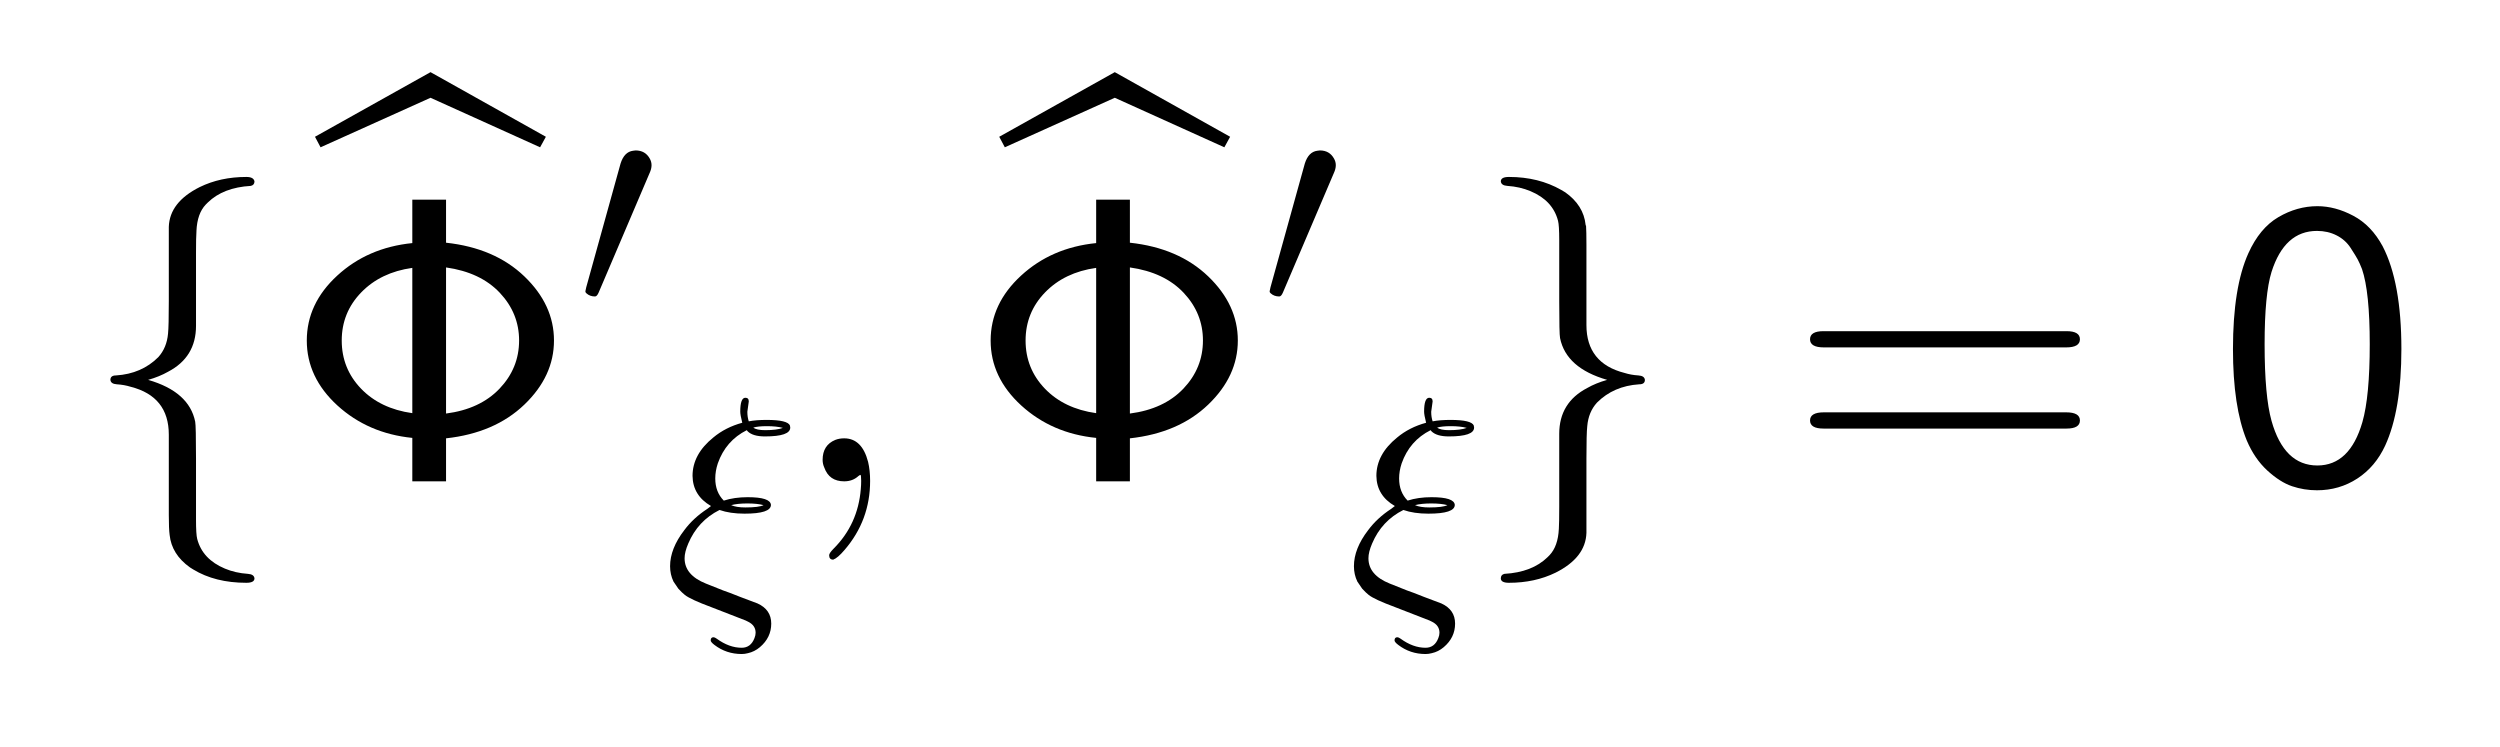
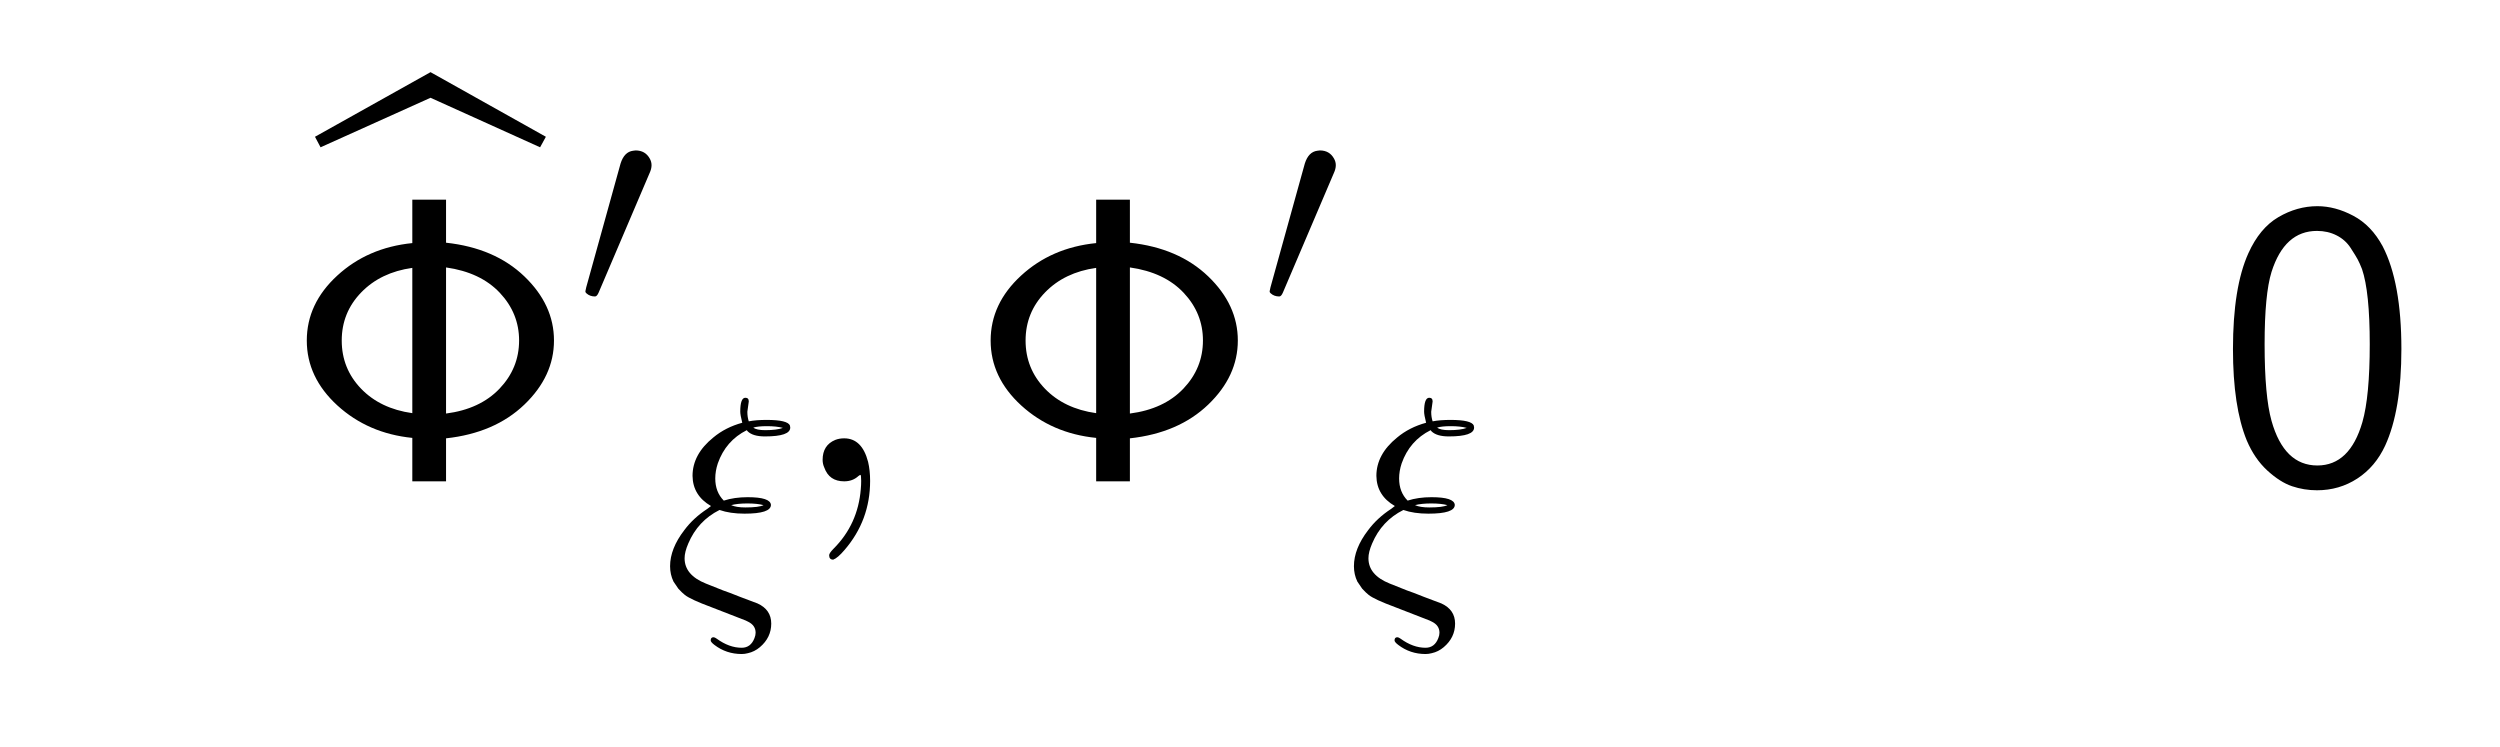
<svg xmlns="http://www.w3.org/2000/svg" fill-opacity="1" color-rendering="auto" color-interpolation="auto" text-rendering="auto" stroke="black" stroke-linecap="square" width="154" stroke-miterlimit="10" shape-rendering="auto" stroke-opacity="1" fill="black" stroke-dasharray="none" font-weight="normal" stroke-width="1" viewBox="0 0 154 46" height="46" font-family="'Dialog'" font-style="normal" stroke-linejoin="miter" font-size="12px" stroke-dashoffset="0" image-rendering="auto">
  <defs id="genericDefs" />
  <g>
    <g fill="white" stroke="white">
      <rect x="0" width="154" height="46" y="0" stroke="none" />
    </g>
    <g font-size="100px" transform="scale(25,25) translate(0.2,1.186) scale(0.01,0.01)" text-rendering="geometricPrecision" color-rendering="optimizeQuality" image-rendering="optimizeQuality" font-family="'jlm_cmsy10'" color-interpolation="linearRGB">
-       <path d="M28.297 -56.297 L28.297 -38.297 Q28.297 -30.594 21.406 -27 Q19.297 -25.797 16.5 -25 Q26.594 -22.094 28.094 -14.703 Q28.297 -13.703 28.297 -5.594 L28.297 9.406 Q28.297 13.094 28.594 14.203 Q29.906 19.203 35.406 21.5 Q38 22.594 41.094 22.797 Q42.594 22.906 42.703 23.906 Q42.703 25 40.703 25 Q33 25 27.594 21.703 Q27.203 21.5 26.797 21.203 Q22.297 18 21.797 13.203 Q21.594 11.703 21.594 8.297 L21.594 -11.5 Q21.594 -20.906 12.203 -23.297 Q10.594 -23.797 8.797 -23.906 Q7.297 -24 7.203 -25 Q7.203 -26.094 8.594 -26.094 Q14.906 -26.5 19 -30.594 Q21.094 -32.906 21.406 -36.406 Q21.594 -38.203 21.594 -44.406 L21.594 -62.703 Q21.797 -68.797 29.203 -72.5 Q34.297 -75 40.703 -75 Q42.5 -75 42.703 -73.906 Q42.703 -73 41.797 -72.797 Q35 -72.406 31.203 -68.703 L31.094 -68.594 L30.703 -68.203 Q28.594 -66 28.406 -61.703 L28.406 -61.594 Q28.297 -60.203 28.297 -56.297 Z" stroke="none" />
-     </g>
+       </g>
    <g font-size="100px" transform="matrix(25,0,0,25,0,0) translate(0.783,0.922) scale(0.01,0.01)" text-rendering="geometricPrecision" color-rendering="optimizeQuality" image-rendering="optimizeQuality" font-family="'jlm_cmex10'" color-interpolation="linearRGB">
      <path d="M0.688 -55.906 L-0.688 -58.5 L27.781 -74.422 L56.203 -58.5 L54.781 -55.906 L27.781 -68.109 L0.688 -55.906 Z" stroke="none" />
    </g>
    <g font-size="100px" transform="matrix(25,0,0,25,0,0) translate(0.7,1.186) scale(0.01,0.01)" text-rendering="geometricPrecision" color-rendering="optimizeQuality" image-rendering="optimizeQuality" font-family="'jlm_cmss10'" color-interpolation="linearRGB">
      <path d="M39.906 -69.406 L39.906 -58.797 Q51.906 -57.5 59.203 -50.5 Q66.5 -43.5 66.5 -34.703 Q66.5 -25.906 59.203 -18.906 Q51.906 -11.906 39.906 -10.594 L39.906 0 L31.594 0 L31.594 -10.703 Q20.703 -11.797 13.141 -18.688 Q5.594 -25.594 5.594 -34.688 Q5.594 -43.797 13.094 -50.688 Q20.594 -57.594 31.594 -58.703 L31.594 -69.406 L39.906 -69.406 ZM31.594 -16.797 L31.594 -52.594 Q23.797 -51.5 19 -46.547 Q14.203 -41.594 14.203 -34.688 Q14.203 -27.797 18.953 -22.844 Q23.703 -17.906 31.594 -16.797 ZM39.906 -52.703 L39.906 -16.703 Q48.297 -17.797 53.094 -22.844 Q57.906 -27.906 57.906 -34.703 Q57.906 -41.406 53.156 -46.453 Q48.406 -51.5 39.906 -52.703 Z" stroke="none" />
    </g>
    <g font-size="100px" transform="matrix(25,0,0,25,0,0) translate(1.422,0.762) scale(0.007,0.007)" text-rendering="geometricPrecision" color-rendering="optimizeQuality" image-rendering="optimizeQuality" font-family="'jlm_cmsy10'" color-interpolation="linearRGB">
      <path d="M25.5 -47.906 L7.594 -5.906 Q7 -4.5 6.297 -4.5 Q4.5 -4.5 3.297 -5.594 Q2.906 -5.906 2.906 -6.297 Q2.906 -6.5 3.203 -7.703 L15.297 -51.297 Q16.594 -55.406 19.703 -55.797 Q20.203 -55.906 20.594 -55.906 Q24 -55.906 25.594 -53 Q26.203 -51.906 26.203 -50.703 Q26.203 -49.406 25.5 -47.906 Z" stroke="none" />
    </g>
    <g font-size="100px" transform="matrix(25,0,0,25,0,0) translate(1.635,1.468) scale(0.007,0.007)" text-rendering="geometricPrecision" color-rendering="optimizeQuality" image-rendering="optimizeQuality" font-family="'jlm_cmmi10'" color-interpolation="linearRGB">
      <path d="M15.406 -30.594 L15.406 -30.594 L16.703 -31.594 Q10.297 -35.297 10.203 -42.203 Q10.203 -49.797 17.5 -55.703 Q21.797 -59.297 27.703 -60.906 Q27 -63.703 27 -64.797 Q27 -69.703 28.797 -69.703 Q30 -69.703 30 -68.406 L29.5 -64.797 L29.5 -64.703 Q29.5 -62.906 30 -61.406 Q32.594 -61.906 36.297 -61.906 Q43.703 -61.906 44.5 -59.906 L44.5 -59.797 L44.5 -59.703 Q44.594 -59.5 44.594 -59.203 Q44.594 -56.094 35.703 -56.094 Q31.406 -56.094 29.594 -57.906 Q29.5 -58.094 29.297 -58.297 Q21.906 -54.594 19.094 -46.594 Q18.203 -43.906 18.203 -41.297 Q18.203 -36.5 21.203 -33.5 Q24.906 -34.703 29.594 -34.703 Q37.594 -34.703 37.797 -32 Q37.797 -28.906 28.5 -28.906 Q23.406 -28.906 19.703 -30.203 Q12.094 -26.406 8.703 -18.406 Q7.406 -15.406 7.406 -13.203 Q7.406 -7.297 14.906 -4.297 L20.906 -1.906 Q23 -1.203 27 0.406 Q31.406 2.094 33.094 2.703 Q37.906 4.906 37.906 9.797 Q37.906 14.703 33.906 18.094 Q32 19.703 29.703 20.203 Q28.594 20.5 27.5 20.5 Q22.094 20.5 17.906 17.297 Q16.594 16.297 16.594 15.703 Q16.594 14.594 17.594 14.594 Q18 14.594 18.703 15.094 Q23.094 18.297 27.5 18.297 Q30.703 18.297 32 14.906 Q32.406 13.906 32.406 13 Q32.406 10.406 29.703 9.094 Q30.094 9.297 28.906 8.703 L16.797 4 Q9.5 1.297 7.5 -0.297 Q6.594 -1 5.203 -2.5 Q3.594 -4.906 3.5 -5 Q2.297 -7.5 2.297 -10.406 Q2.297 -16.594 7.297 -23.094 Q10.5 -27.406 15.406 -30.594 ZM31.594 -59.203 Q32.703 -58.297 35.797 -58.297 Q39.906 -58.297 42 -59.094 Q39.797 -59.703 36.406 -59.703 Q33.203 -59.703 31.594 -59.203 ZM23.797 -31.906 Q25.594 -31.094 28.797 -31.094 Q33.594 -31.094 35.203 -31.906 Q33 -32.5 29.5 -32.5 Q26.094 -32.5 23.797 -31.906 Z" stroke="none" />
    </g>
    <g font-size="100px" transform="matrix(25,0,0,25,0,0) translate(1.941,1.186) scale(0.01,0.01)" text-rendering="geometricPrecision" color-rendering="optimizeQuality" image-rendering="optimizeQuality" font-family="'jlm_cmmi10'" color-interpolation="linearRGB">
      <path d="M20.297 -0.094 L20.297 -0.094 Q20.297 9.594 14 16.906 Q12.297 18.906 11.203 19.297 Q10.203 19.297 10.203 18.203 Q10.203 17.703 11.297 16.594 Q17.297 10.594 18 1.906 Q18.094 0.906 18.094 -0.094 Q18.094 -1.594 17.906 -1.594 Q17.797 -1.594 17.406 -1.297 Q16 0 13.906 0 Q10.203 0 9 -3.406 Q8.594 -4.297 8.594 -5.297 Q8.594 -8.906 11.703 -10.203 Q12.703 -10.594 13.906 -10.594 Q18.297 -10.594 19.797 -4.797 Q20.297 -2.703 20.297 -0.094 Z" stroke="none" />
    </g>
    <g font-size="100px" transform="matrix(25,0,0,25,0,0) translate(2.469,0.922) scale(0.01,0.01)" text-rendering="geometricPrecision" color-rendering="optimizeQuality" image-rendering="optimizeQuality" font-family="'jlm_cmex10'" color-interpolation="linearRGB">
-       <path d="M0.688 -55.906 L-0.688 -58.5 L27.781 -74.422 L56.203 -58.5 L54.781 -55.906 L27.781 -68.109 L0.688 -55.906 Z" stroke="none" />
-     </g>
+       </g>
    <g font-size="100px" transform="matrix(25,0,0,25,0,0) translate(2.385,1.186) scale(0.01,0.01)" text-rendering="geometricPrecision" color-rendering="optimizeQuality" image-rendering="optimizeQuality" font-family="'jlm_cmss10'" color-interpolation="linearRGB">
      <path d="M39.906 -69.406 L39.906 -58.797 Q51.906 -57.5 59.203 -50.5 Q66.5 -43.5 66.5 -34.703 Q66.5 -25.906 59.203 -18.906 Q51.906 -11.906 39.906 -10.594 L39.906 0 L31.594 0 L31.594 -10.703 Q20.703 -11.797 13.141 -18.688 Q5.594 -25.594 5.594 -34.688 Q5.594 -43.797 13.094 -50.688 Q20.594 -57.594 31.594 -58.703 L31.594 -69.406 L39.906 -69.406 ZM31.594 -16.797 L31.594 -52.594 Q23.797 -51.5 19 -46.547 Q14.203 -41.594 14.203 -34.688 Q14.203 -27.797 18.953 -22.844 Q23.703 -17.906 31.594 -16.797 ZM39.906 -52.703 L39.906 -16.703 Q48.297 -17.797 53.094 -22.844 Q57.906 -27.906 57.906 -34.703 Q57.906 -41.406 53.156 -46.453 Q48.406 -51.5 39.906 -52.703 Z" stroke="none" />
    </g>
    <g font-size="100px" transform="matrix(25,0,0,25,0,0) translate(3.108,0.762) scale(0.007,0.007)" text-rendering="geometricPrecision" color-rendering="optimizeQuality" image-rendering="optimizeQuality" font-family="'jlm_cmsy10'" color-interpolation="linearRGB">
      <path d="M25.5 -47.906 L7.594 -5.906 Q7 -4.5 6.297 -4.5 Q4.5 -4.5 3.297 -5.594 Q2.906 -5.906 2.906 -6.297 Q2.906 -6.5 3.203 -7.703 L15.297 -51.297 Q16.594 -55.406 19.703 -55.797 Q20.203 -55.906 20.594 -55.906 Q24 -55.906 25.594 -53 Q26.203 -51.906 26.203 -50.703 Q26.203 -49.406 25.5 -47.906 Z" stroke="none" />
    </g>
    <g font-size="100px" transform="matrix(25,0,0,25,0,0) translate(3.32,1.468) scale(0.007,0.007)" text-rendering="geometricPrecision" color-rendering="optimizeQuality" image-rendering="optimizeQuality" font-family="'jlm_cmmi10'" color-interpolation="linearRGB">
      <path d="M15.406 -30.594 L15.406 -30.594 L16.703 -31.594 Q10.297 -35.297 10.203 -42.203 Q10.203 -49.797 17.5 -55.703 Q21.797 -59.297 27.703 -60.906 Q27 -63.703 27 -64.797 Q27 -69.703 28.797 -69.703 Q30 -69.703 30 -68.406 L29.5 -64.797 L29.5 -64.703 Q29.5 -62.906 30 -61.406 Q32.594 -61.906 36.297 -61.906 Q43.703 -61.906 44.5 -59.906 L44.5 -59.797 L44.5 -59.703 Q44.594 -59.5 44.594 -59.203 Q44.594 -56.094 35.703 -56.094 Q31.406 -56.094 29.594 -57.906 Q29.5 -58.094 29.297 -58.297 Q21.906 -54.594 19.094 -46.594 Q18.203 -43.906 18.203 -41.297 Q18.203 -36.5 21.203 -33.5 Q24.906 -34.703 29.594 -34.703 Q37.594 -34.703 37.797 -32 Q37.797 -28.906 28.5 -28.906 Q23.406 -28.906 19.703 -30.203 Q12.094 -26.406 8.703 -18.406 Q7.406 -15.406 7.406 -13.203 Q7.406 -7.297 14.906 -4.297 L20.906 -1.906 Q23 -1.203 27 0.406 Q31.406 2.094 33.094 2.703 Q37.906 4.906 37.906 9.797 Q37.906 14.703 33.906 18.094 Q32 19.703 29.703 20.203 Q28.594 20.5 27.5 20.5 Q22.094 20.5 17.906 17.297 Q16.594 16.297 16.594 15.703 Q16.594 14.594 17.594 14.594 Q18 14.594 18.703 15.094 Q23.094 18.297 27.5 18.297 Q30.703 18.297 32 14.906 Q32.406 13.906 32.406 13 Q32.406 10.406 29.703 9.094 Q30.094 9.297 28.906 8.703 L16.797 4 Q9.5 1.297 7.5 -0.297 Q6.594 -1 5.203 -2.5 Q3.594 -4.906 3.5 -5 Q2.297 -7.5 2.297 -10.406 Q2.297 -16.594 7.297 -23.094 Q10.5 -27.406 15.406 -30.594 ZM31.594 -59.203 Q32.703 -58.297 35.797 -58.297 Q39.906 -58.297 42 -59.094 Q39.797 -59.703 36.406 -59.703 Q33.203 -59.703 31.594 -59.203 ZM23.797 -31.906 Q25.594 -31.094 28.797 -31.094 Q33.594 -31.094 35.203 -31.906 Q33 -32.5 29.5 -32.5 Q26.094 -32.5 23.797 -31.906 Z" stroke="none" />
    </g>
    <g font-size="100px" transform="matrix(25,0,0,25,0,0) translate(3.626,1.186) scale(0.01,0.01)" text-rendering="geometricPrecision" color-rendering="optimizeQuality" image-rendering="optimizeQuality" font-family="'jlm_cmsy10'" color-interpolation="linearRGB">
-       <path d="M28.297 -58.297 L28.297 -58.297 L28.297 -38.5 Q28.297 -29.094 37.703 -26.703 Q39.297 -26.203 41.094 -26.094 Q42.594 -26 42.703 -25 Q42.703 -23.906 41.297 -23.906 Q35 -23.5 30.906 -19.406 Q28.797 -17.094 28.5 -13.594 Q28.297 -11.797 28.297 -5.594 L28.297 12.703 Q28.094 18.797 20.703 22.5 Q15.594 25 9.203 25 Q7.203 25 7.203 23.906 Q7.203 23 8.094 22.797 Q14.906 22.406 18.703 18.703 L19.203 18.203 Q21.297 16 21.5 11.703 Q21.594 10.297 21.594 6.297 L21.594 -11.703 Q21.594 -19.406 28.5 -23 Q30.594 -24.203 33.406 -25 Q23.297 -27.906 21.797 -35.297 Q21.594 -36.297 21.594 -44.406 L21.594 -59.406 Q21.594 -63.094 21.297 -64.203 Q20 -69.203 14.5 -71.5 Q11.906 -72.594 8.797 -72.797 Q7.297 -72.906 7.203 -73.906 Q7.203 -75 9.203 -75 Q16.5 -75 22.094 -71.797 L23.094 -71.203 Q27.594 -68 28.094 -63.203 L28.094 -63.094 L28.203 -63 Q28.297 -61.594 28.297 -58.297 Z" stroke="none" />
-     </g>
+       </g>
    <g font-size="100px" transform="matrix(25,0,0,25,0,0) translate(4.404,1.186) scale(0.01,0.01)" text-rendering="geometricPrecision" color-rendering="optimizeQuality" image-rendering="optimizeQuality" font-family="'jlm_cmss10'" color-interpolation="linearRGB">
-       <path d="M68.703 -33 L9 -33 Q5.594 -33 5.594 -35 Q5.594 -37 8.906 -37 L68.797 -37 Q72.094 -37 72.094 -35 Q72.094 -33 68.703 -33 ZM68.797 -13 L8.906 -13 Q5.594 -13 5.594 -15 Q5.594 -17 9 -17 L68.703 -17 Q72.094 -17 72.094 -15 Q72.094 -13 68.797 -13 Z" stroke="none" />
-     </g>
+       </g>
    <g font-size="100px" transform="matrix(25,0,0,25,0,0) translate(5.46,1.186) scale(0.01,0.01)" text-rendering="geometricPrecision" color-rendering="optimizeQuality" image-rendering="optimizeQuality" font-family="'jlm_cmss10'" color-interpolation="linearRGB">
      <path d="M45.703 -32.594 Q45.703 -17.5 41.703 -8.797 Q39.297 -3.594 34.844 -0.688 Q30.406 2.203 24.906 2.203 Q21.703 2.203 18.75 1.203 Q15.797 0.203 12.641 -2.688 Q9.5 -5.594 7.594 -10.094 Q4.203 -18.406 4.203 -32.594 Q4.203 -47.797 8 -56.203 Q10.797 -62.406 15.391 -65.094 Q20 -67.797 25 -67.797 Q29.406 -67.797 33.844 -65.438 Q38.297 -63.094 41.094 -57.906 Q45.703 -49 45.703 -32.594 ZM25 -3.906 Q33 -3.906 36.094 -14.594 Q37.906 -20.906 37.906 -33.797 Q37.906 -46.703 36 -52.297 Q35.406 -53.797 34.953 -54.641 Q34.5 -55.5 33.203 -57.5 Q31.906 -59.5 29.75 -60.594 Q27.594 -61.703 24.906 -61.703 Q16.906 -61.703 13.703 -51.594 Q12 -46.094 12 -33.797 Q12 -21 13.703 -14.906 Q16.797 -3.906 25 -3.906 Z" stroke="none" />
    </g>
  </g>
</svg>